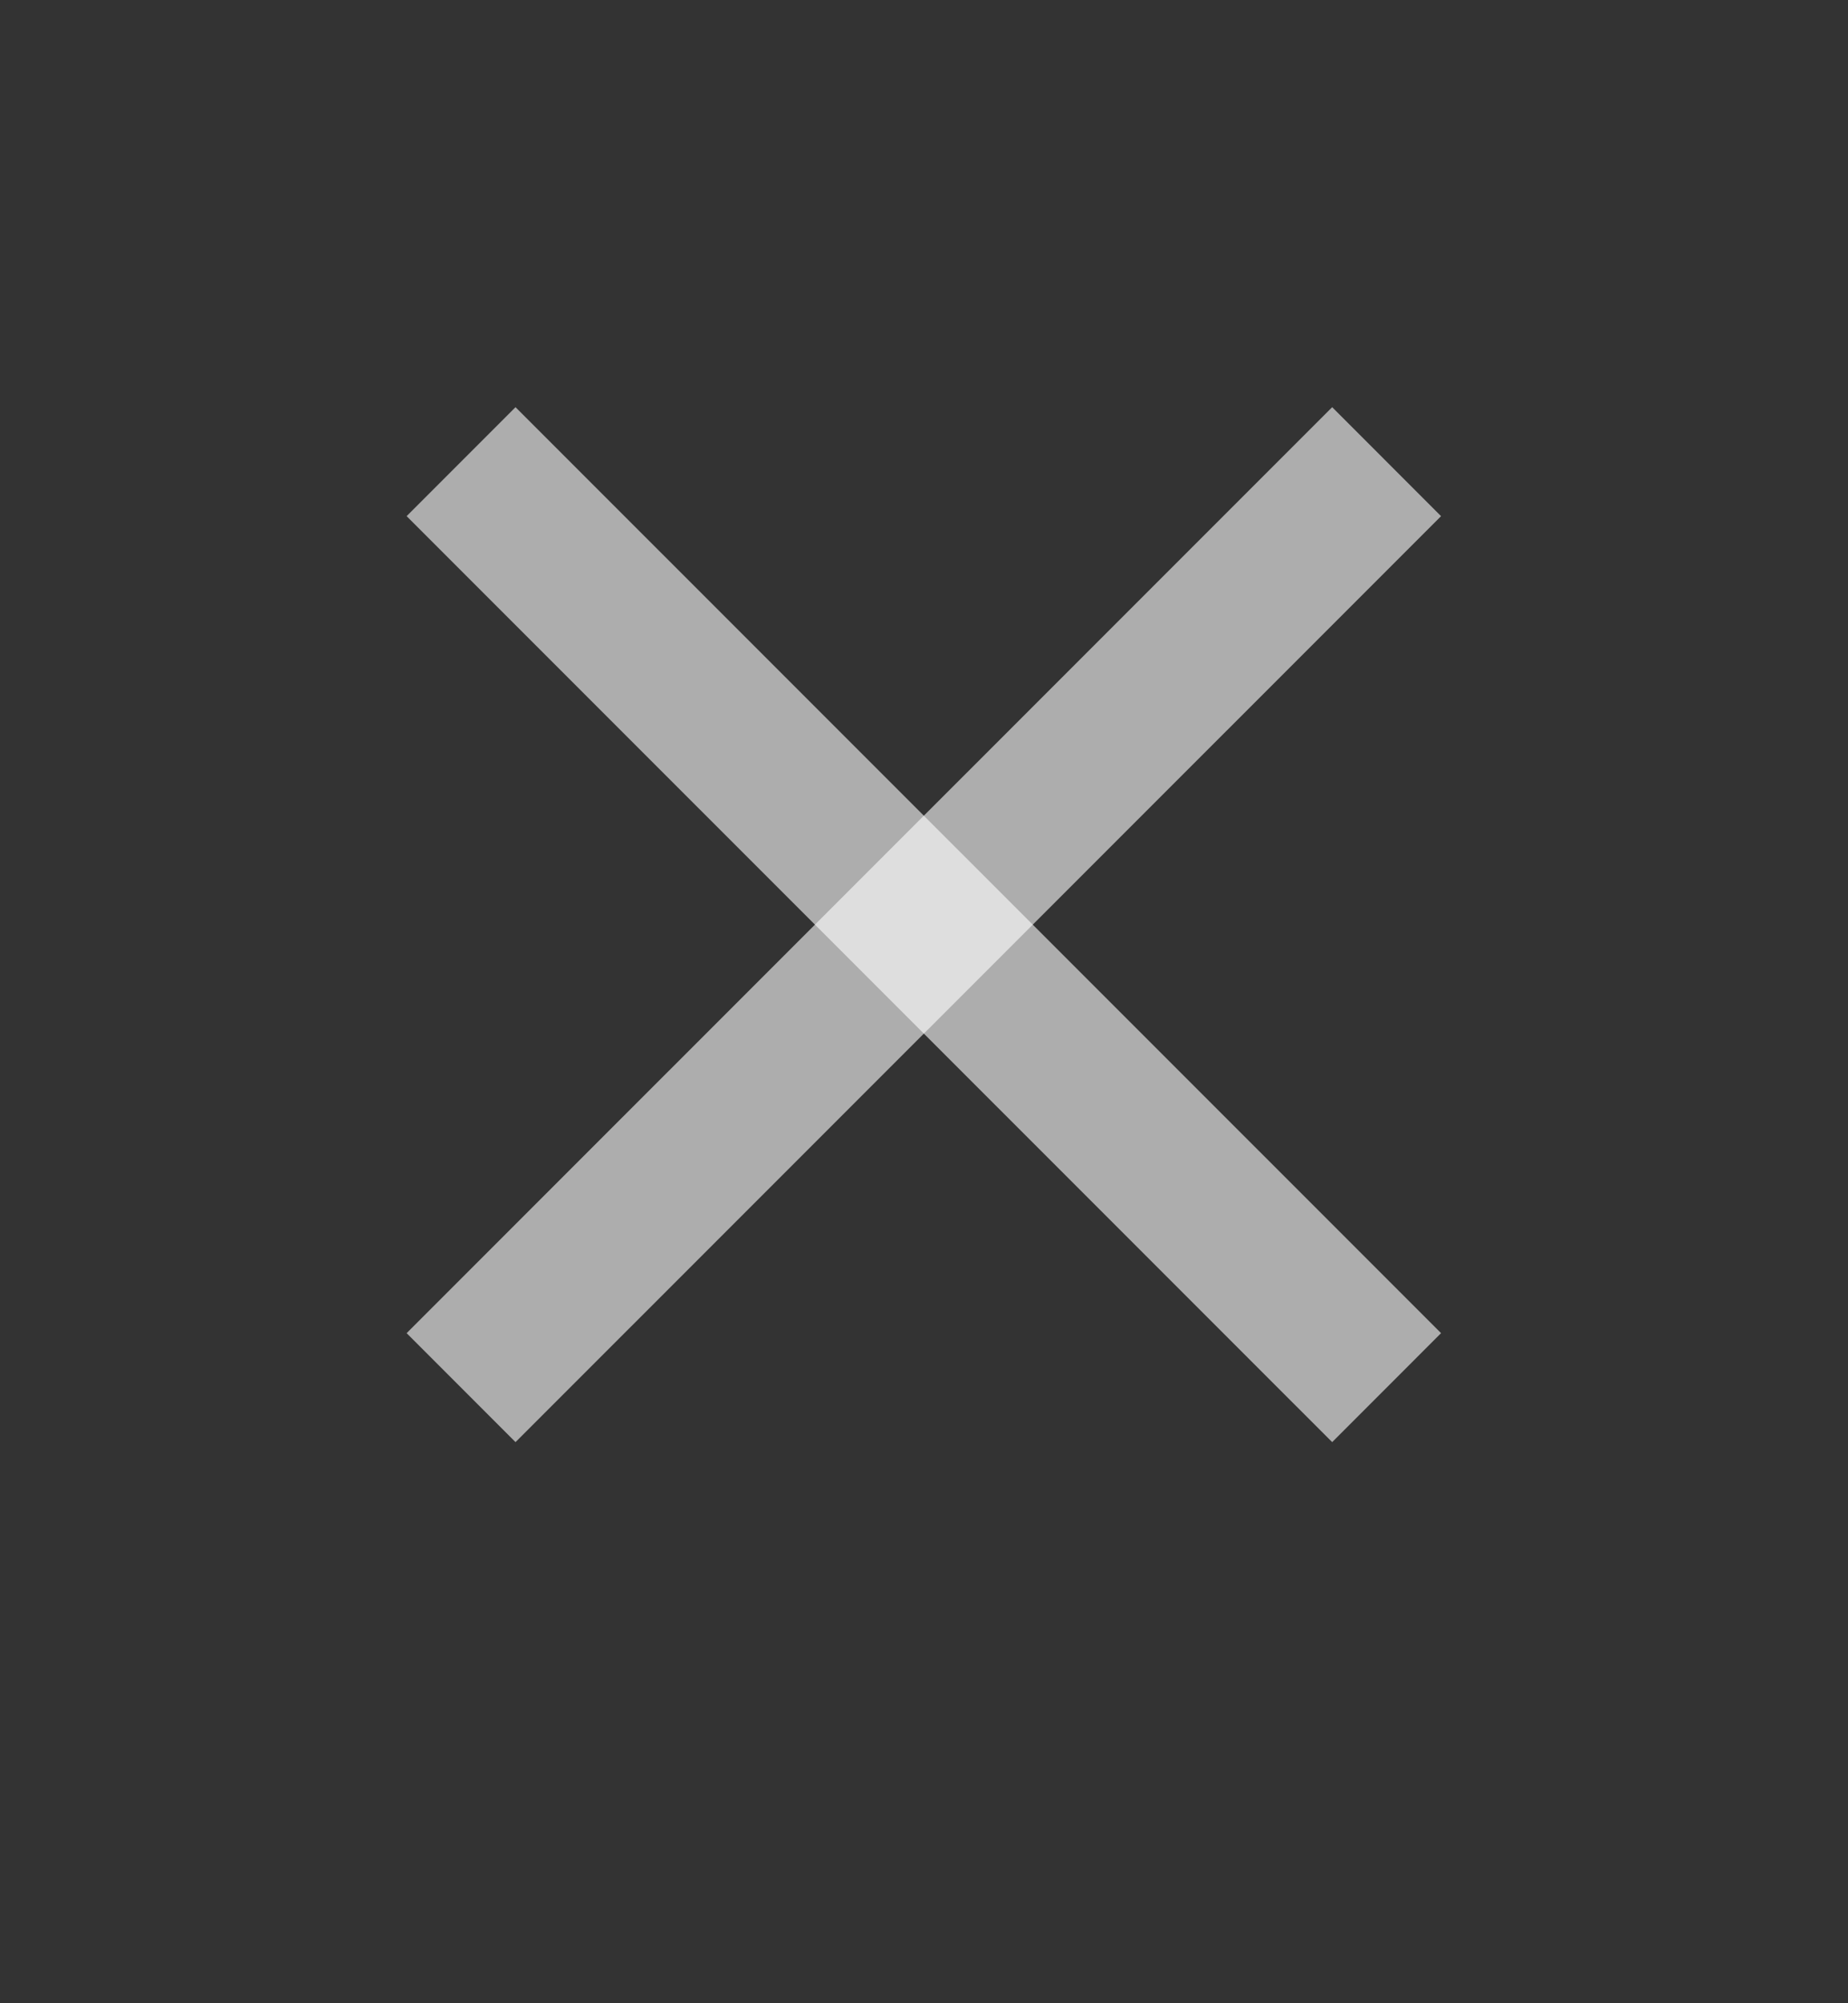
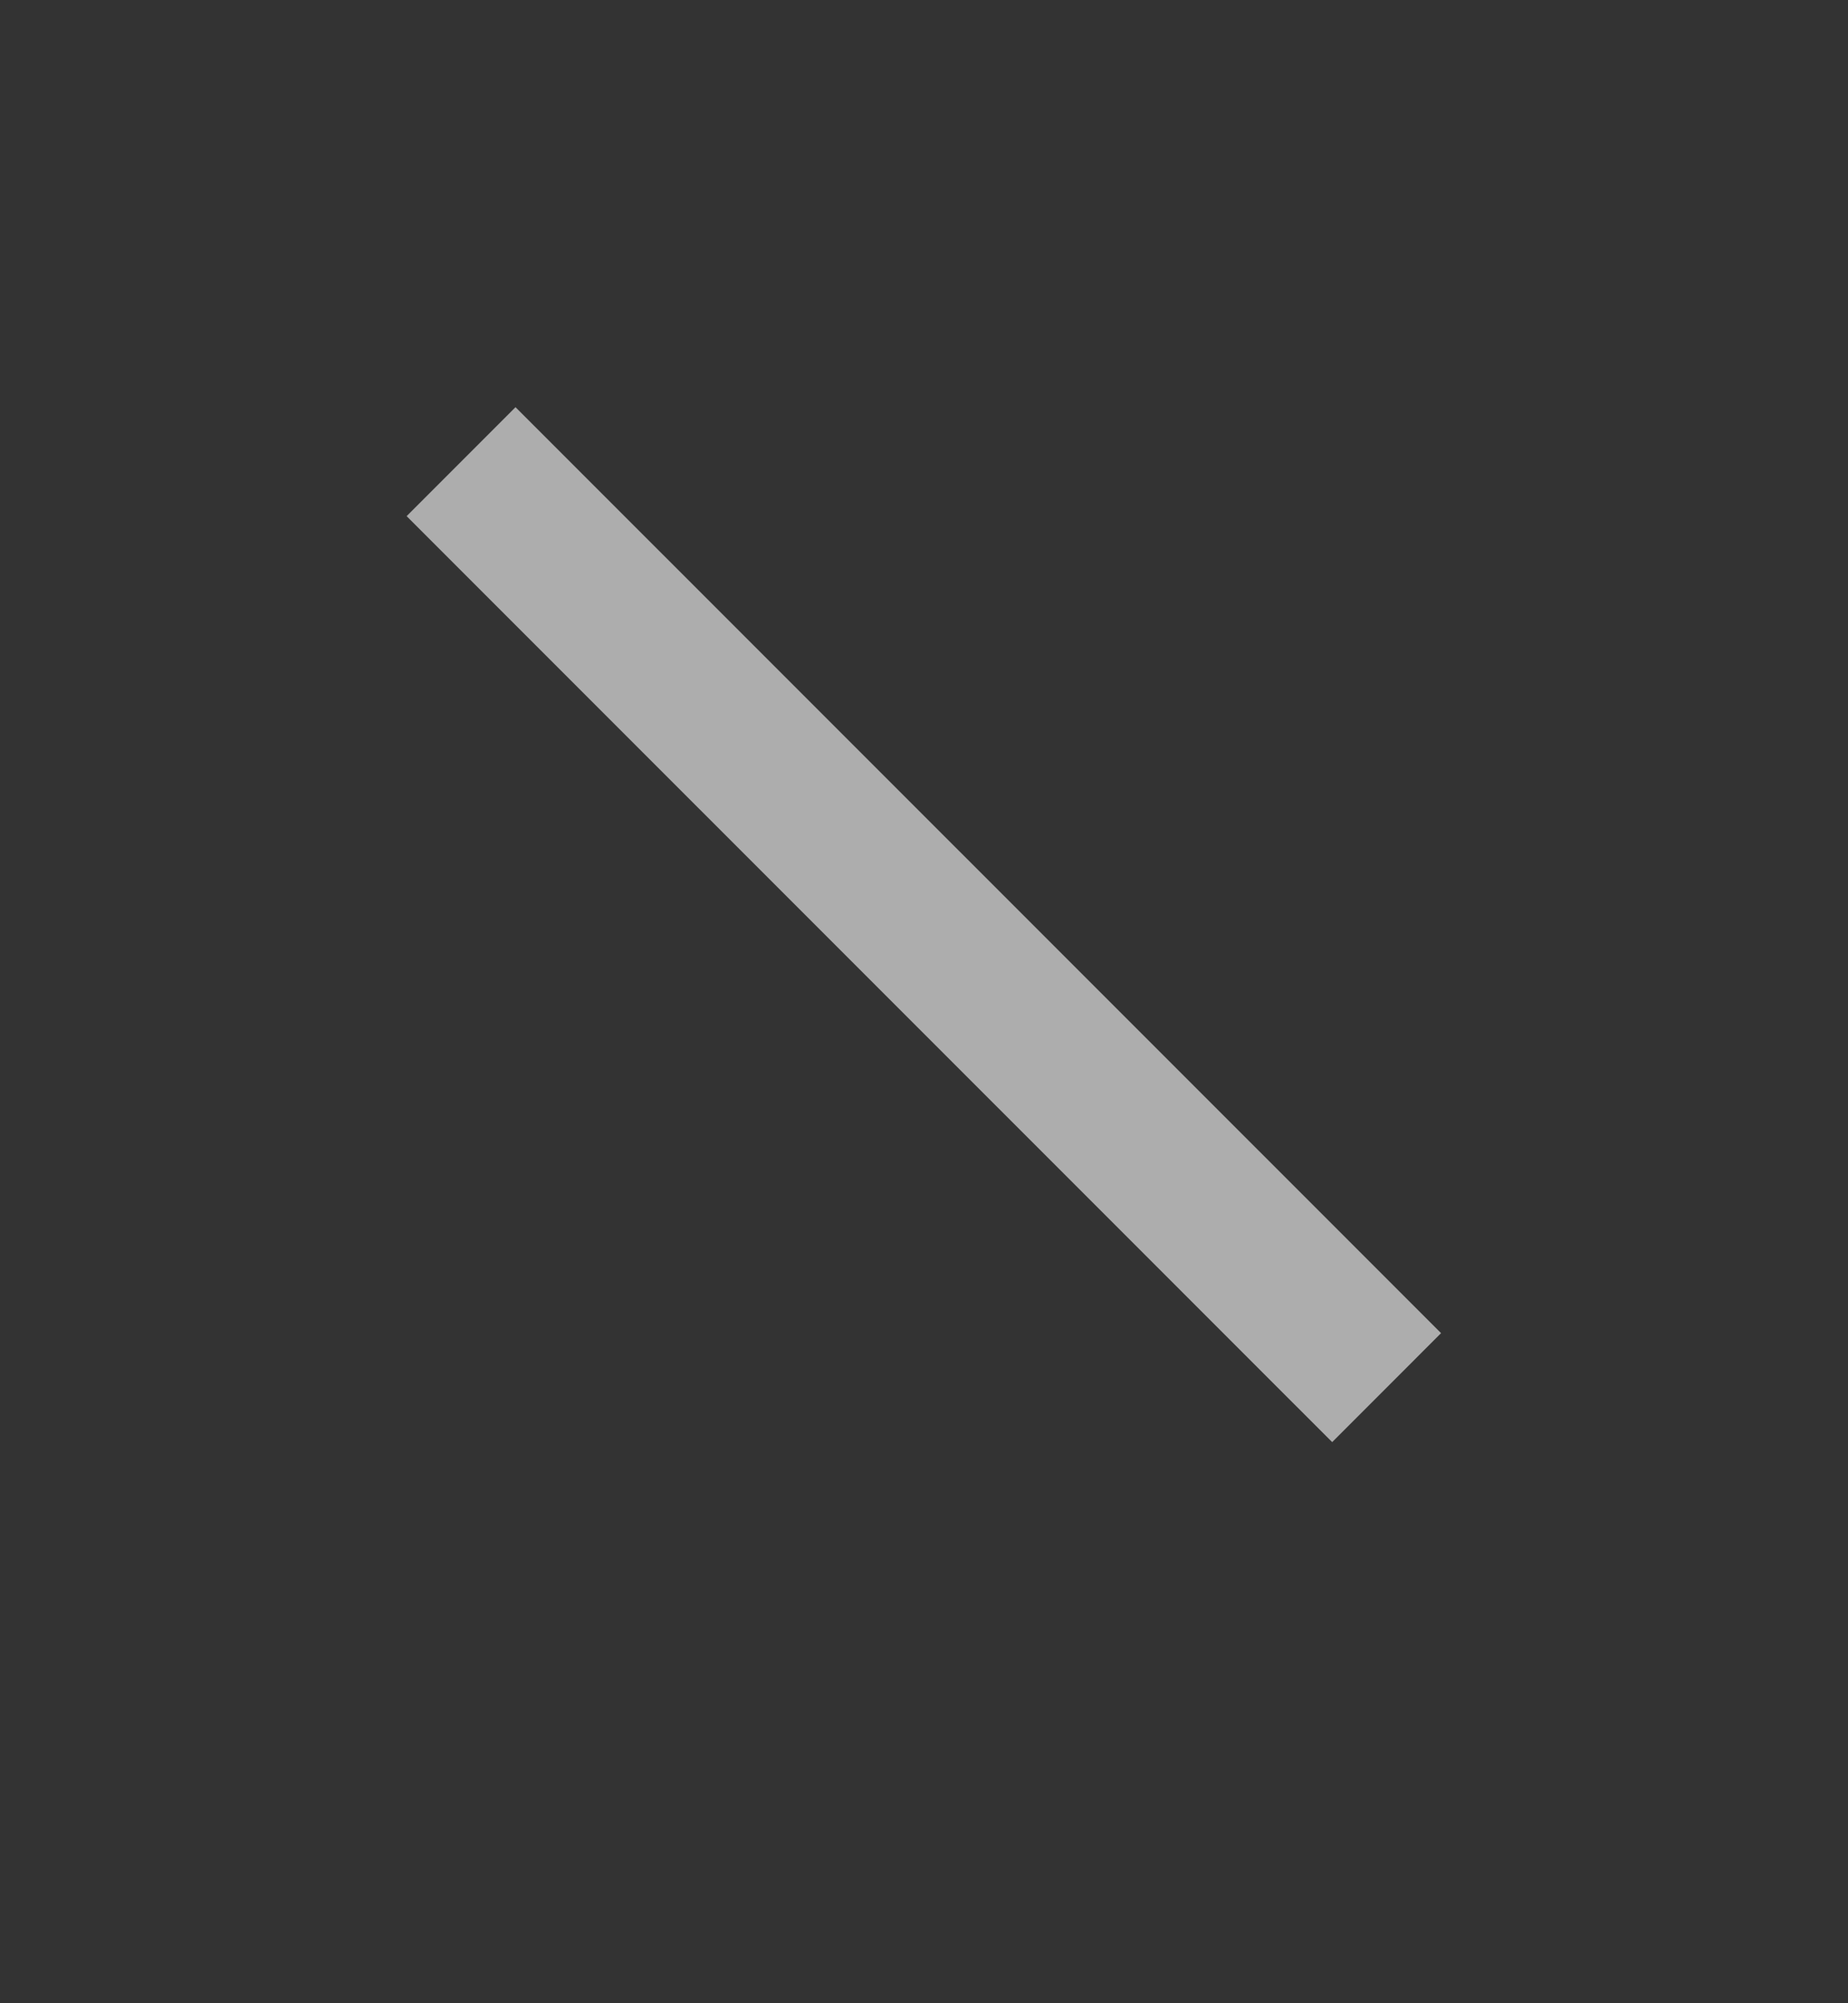
<svg xmlns="http://www.w3.org/2000/svg" width="12" height="13" viewBox="0 0 12 13" fill="none">
  <rect x="0" y="0" width="12" height="13" fill="#333333" stroke="none" />
-   <path d="M9.004 2.996L2.994 9.005" stroke="white" stroke-opacity="0.6" stroke-linejoin="round" />
  <path d="M2.994 2.996L9.004 9.005" stroke="white" stroke-opacity="0.6" stroke-linejoin="round" />
</svg>